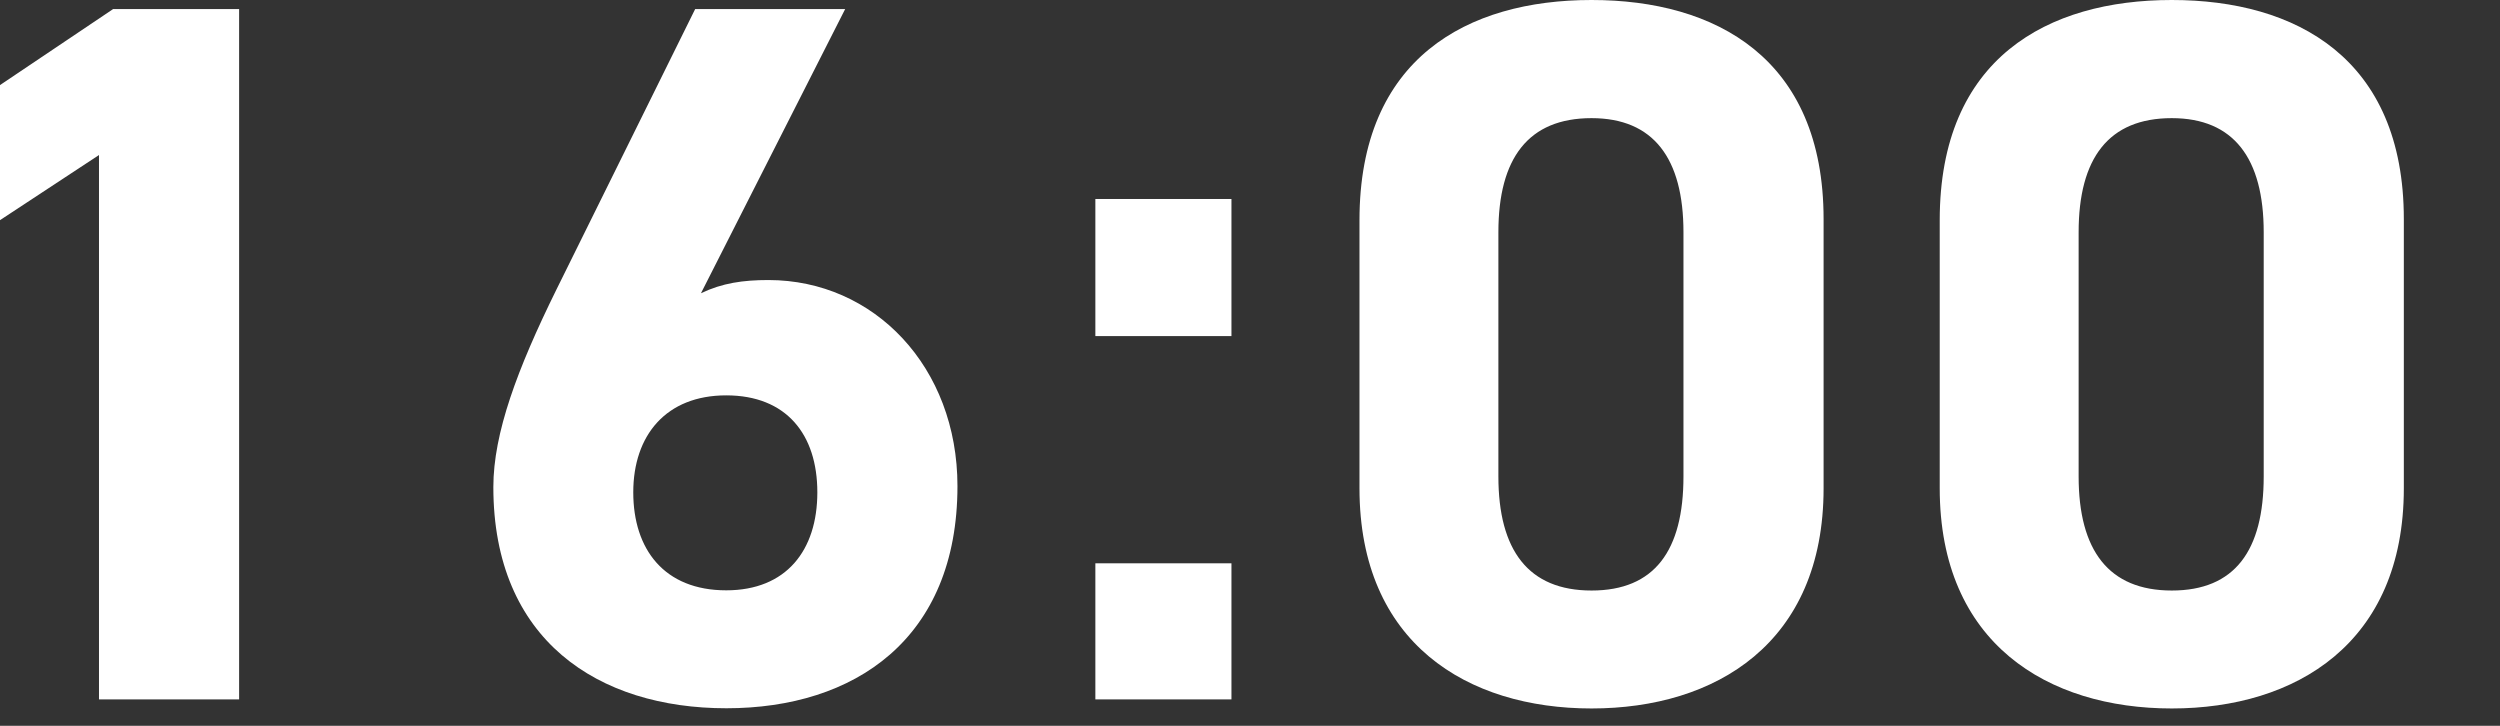
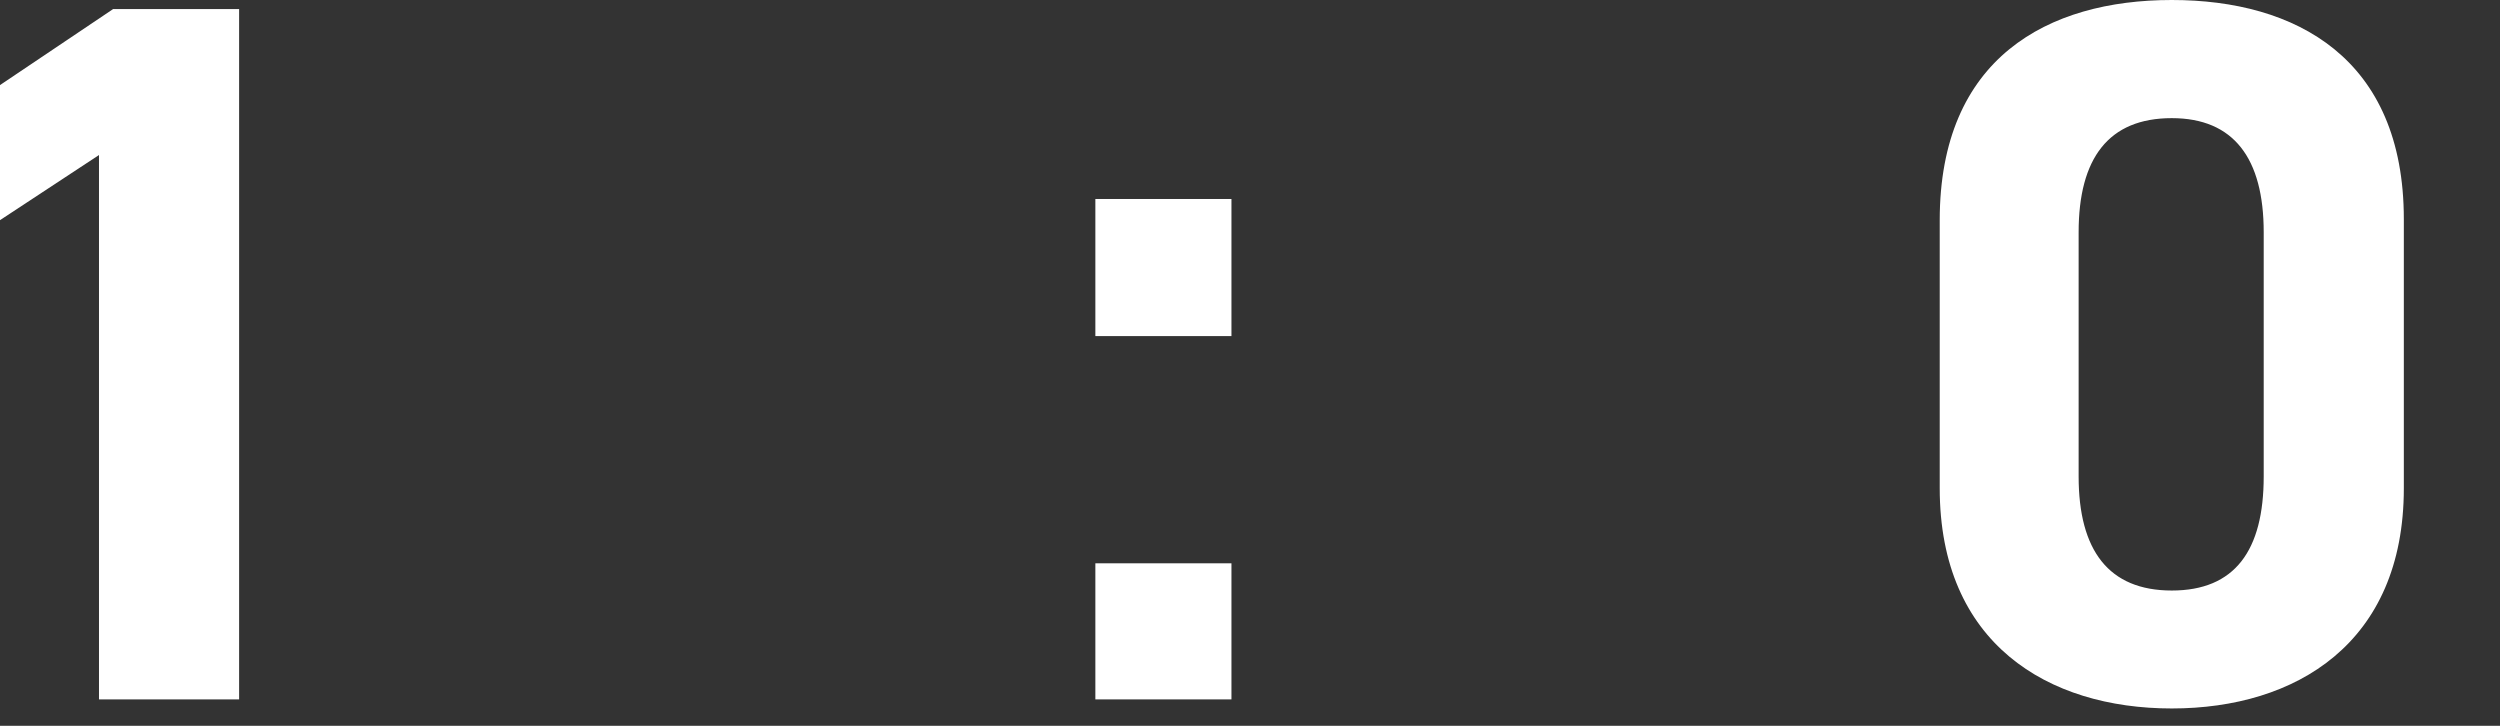
<svg xmlns="http://www.w3.org/2000/svg" id="popup" viewBox="0 0 124 36">
  <rect x="0" y="0" width="124" height="36" fill="#333333" stroke="none" />
  <defs>
    <style>
      .cls-1 {
        fill: #fff;
      }
    </style>
  </defs>
  <path class="cls-1" d="M11.86,34.69h-6.95V7.69L0,10.92v-6.7L5.61.45h6.25v34.24Z" />
-   <path class="cls-1" d="M34.78,14.54c1.04-.5,2.08-.65,3.33-.65,5.26,0,9.38,4.32,9.38,10.22,0,7.59-5.11,11.02-11.46,11.02s-11.56-3.37-11.56-10.97c0-2.68,1.19-5.86,3.12-9.78L34.48.45h7.44l-7.15,14.09ZM36.02,29.28c2.98,0,4.52-1.98,4.52-4.86s-1.54-4.81-4.52-4.81-4.61,1.98-4.61,4.81,1.54,4.86,4.61,4.86Z" />
  <path class="cls-1" d="M61.08,16.67h-6.75v-6.8h6.75v6.8ZM61.08,34.69h-6.75v-6.75h6.75v6.75Z" />
-   <path class="cls-1" d="M90.45,24.22c0,7.69-5.36,10.92-11.51,10.92s-11.51-3.23-11.51-10.92v-13.3c0-8.04,5.36-10.92,11.51-10.92s11.51,2.88,11.51,10.87v13.35ZM78.94,5.86c-3.13,0-4.62,1.98-4.62,5.66v12.11c0,3.67,1.49,5.66,4.62,5.66s4.56-1.98,4.56-5.66v-12.11c0-3.67-1.49-5.66-4.56-5.66Z" />
-   <path class="cls-1" d="M119.23,24.22c0,7.69-5.36,10.92-11.51,10.92s-11.51-3.23-11.51-10.92v-13.3c0-8.04,5.36-10.92,11.51-10.92s11.51,2.88,11.51,10.87v13.35ZM107.72,5.86c-3.13,0-4.62,1.98-4.62,5.66v12.11c0,3.67,1.49,5.66,4.62,5.66s4.56-1.98,4.56-5.66v-12.11c0-3.67-1.49-5.66-4.56-5.66Z" />
+   <path class="cls-1" d="M119.23,24.22c0,7.69-5.36,10.92-11.51,10.92s-11.51-3.23-11.51-10.92v-13.3c0-8.04,5.36-10.92,11.51-10.92s11.51,2.88,11.51,10.87ZM107.72,5.86c-3.13,0-4.62,1.98-4.62,5.66v12.11c0,3.67,1.49,5.66,4.62,5.66s4.56-1.98,4.56-5.66v-12.11c0-3.67-1.49-5.66-4.56-5.66Z" />
</svg>